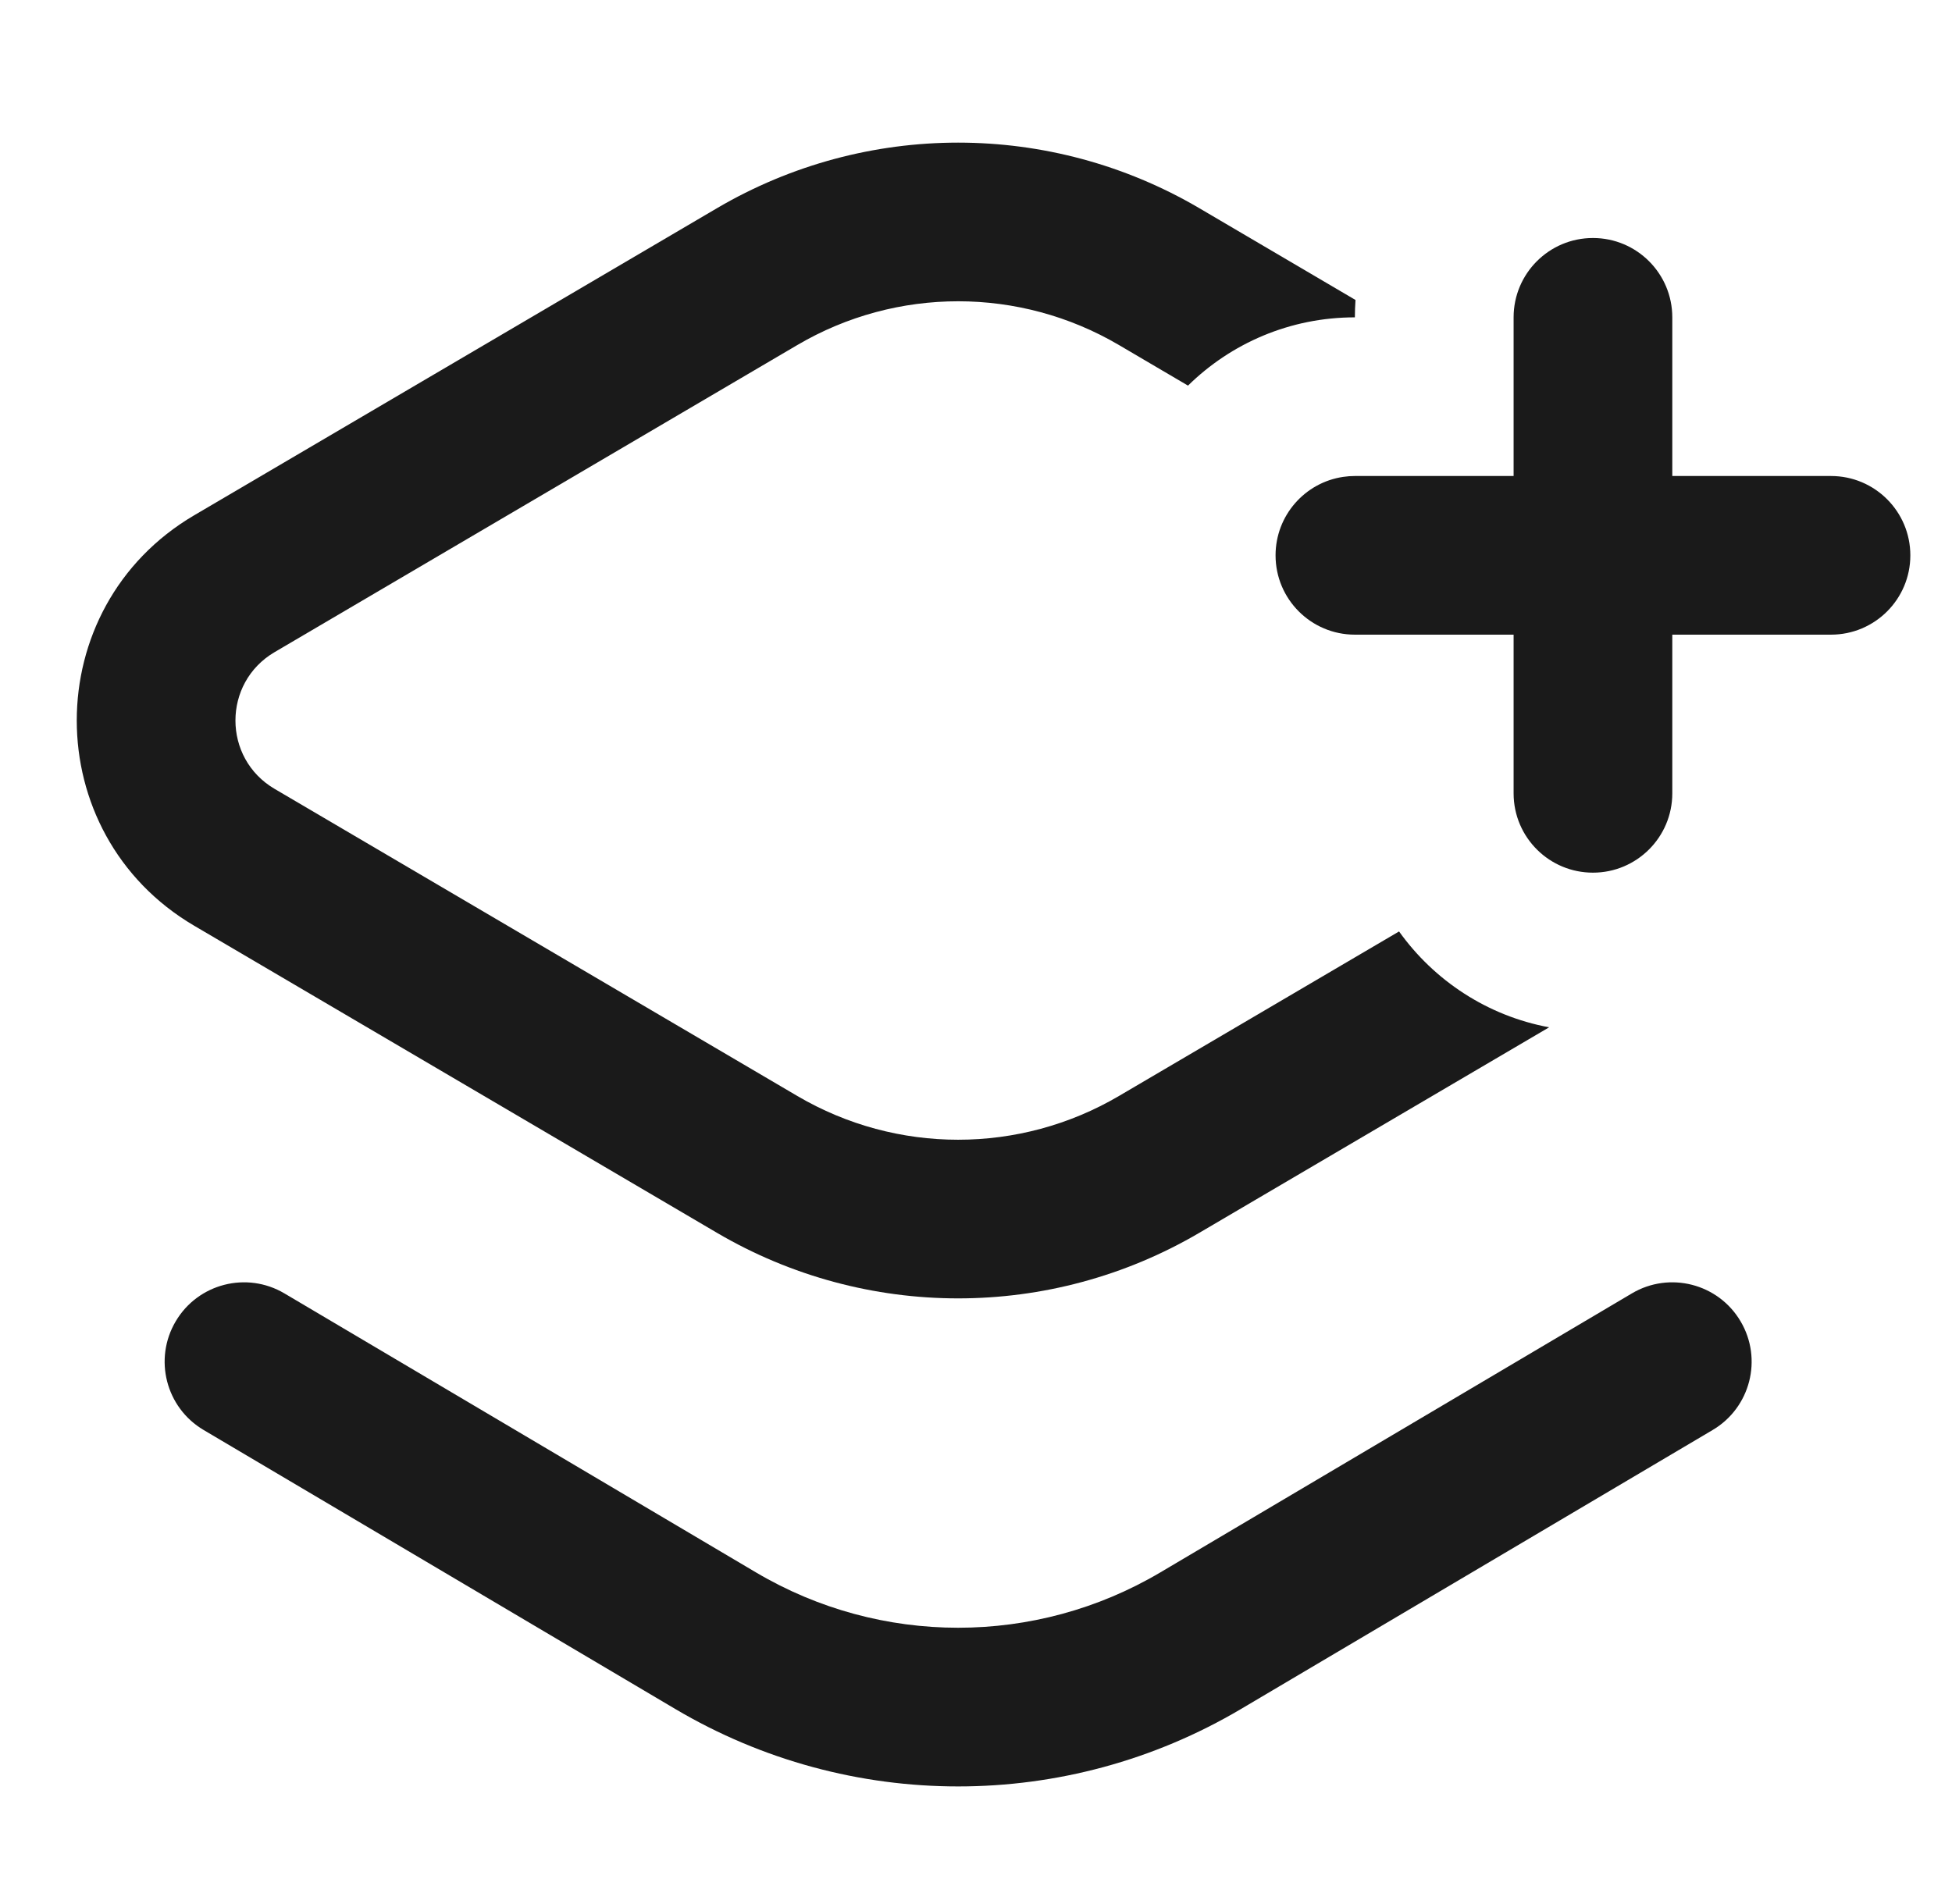
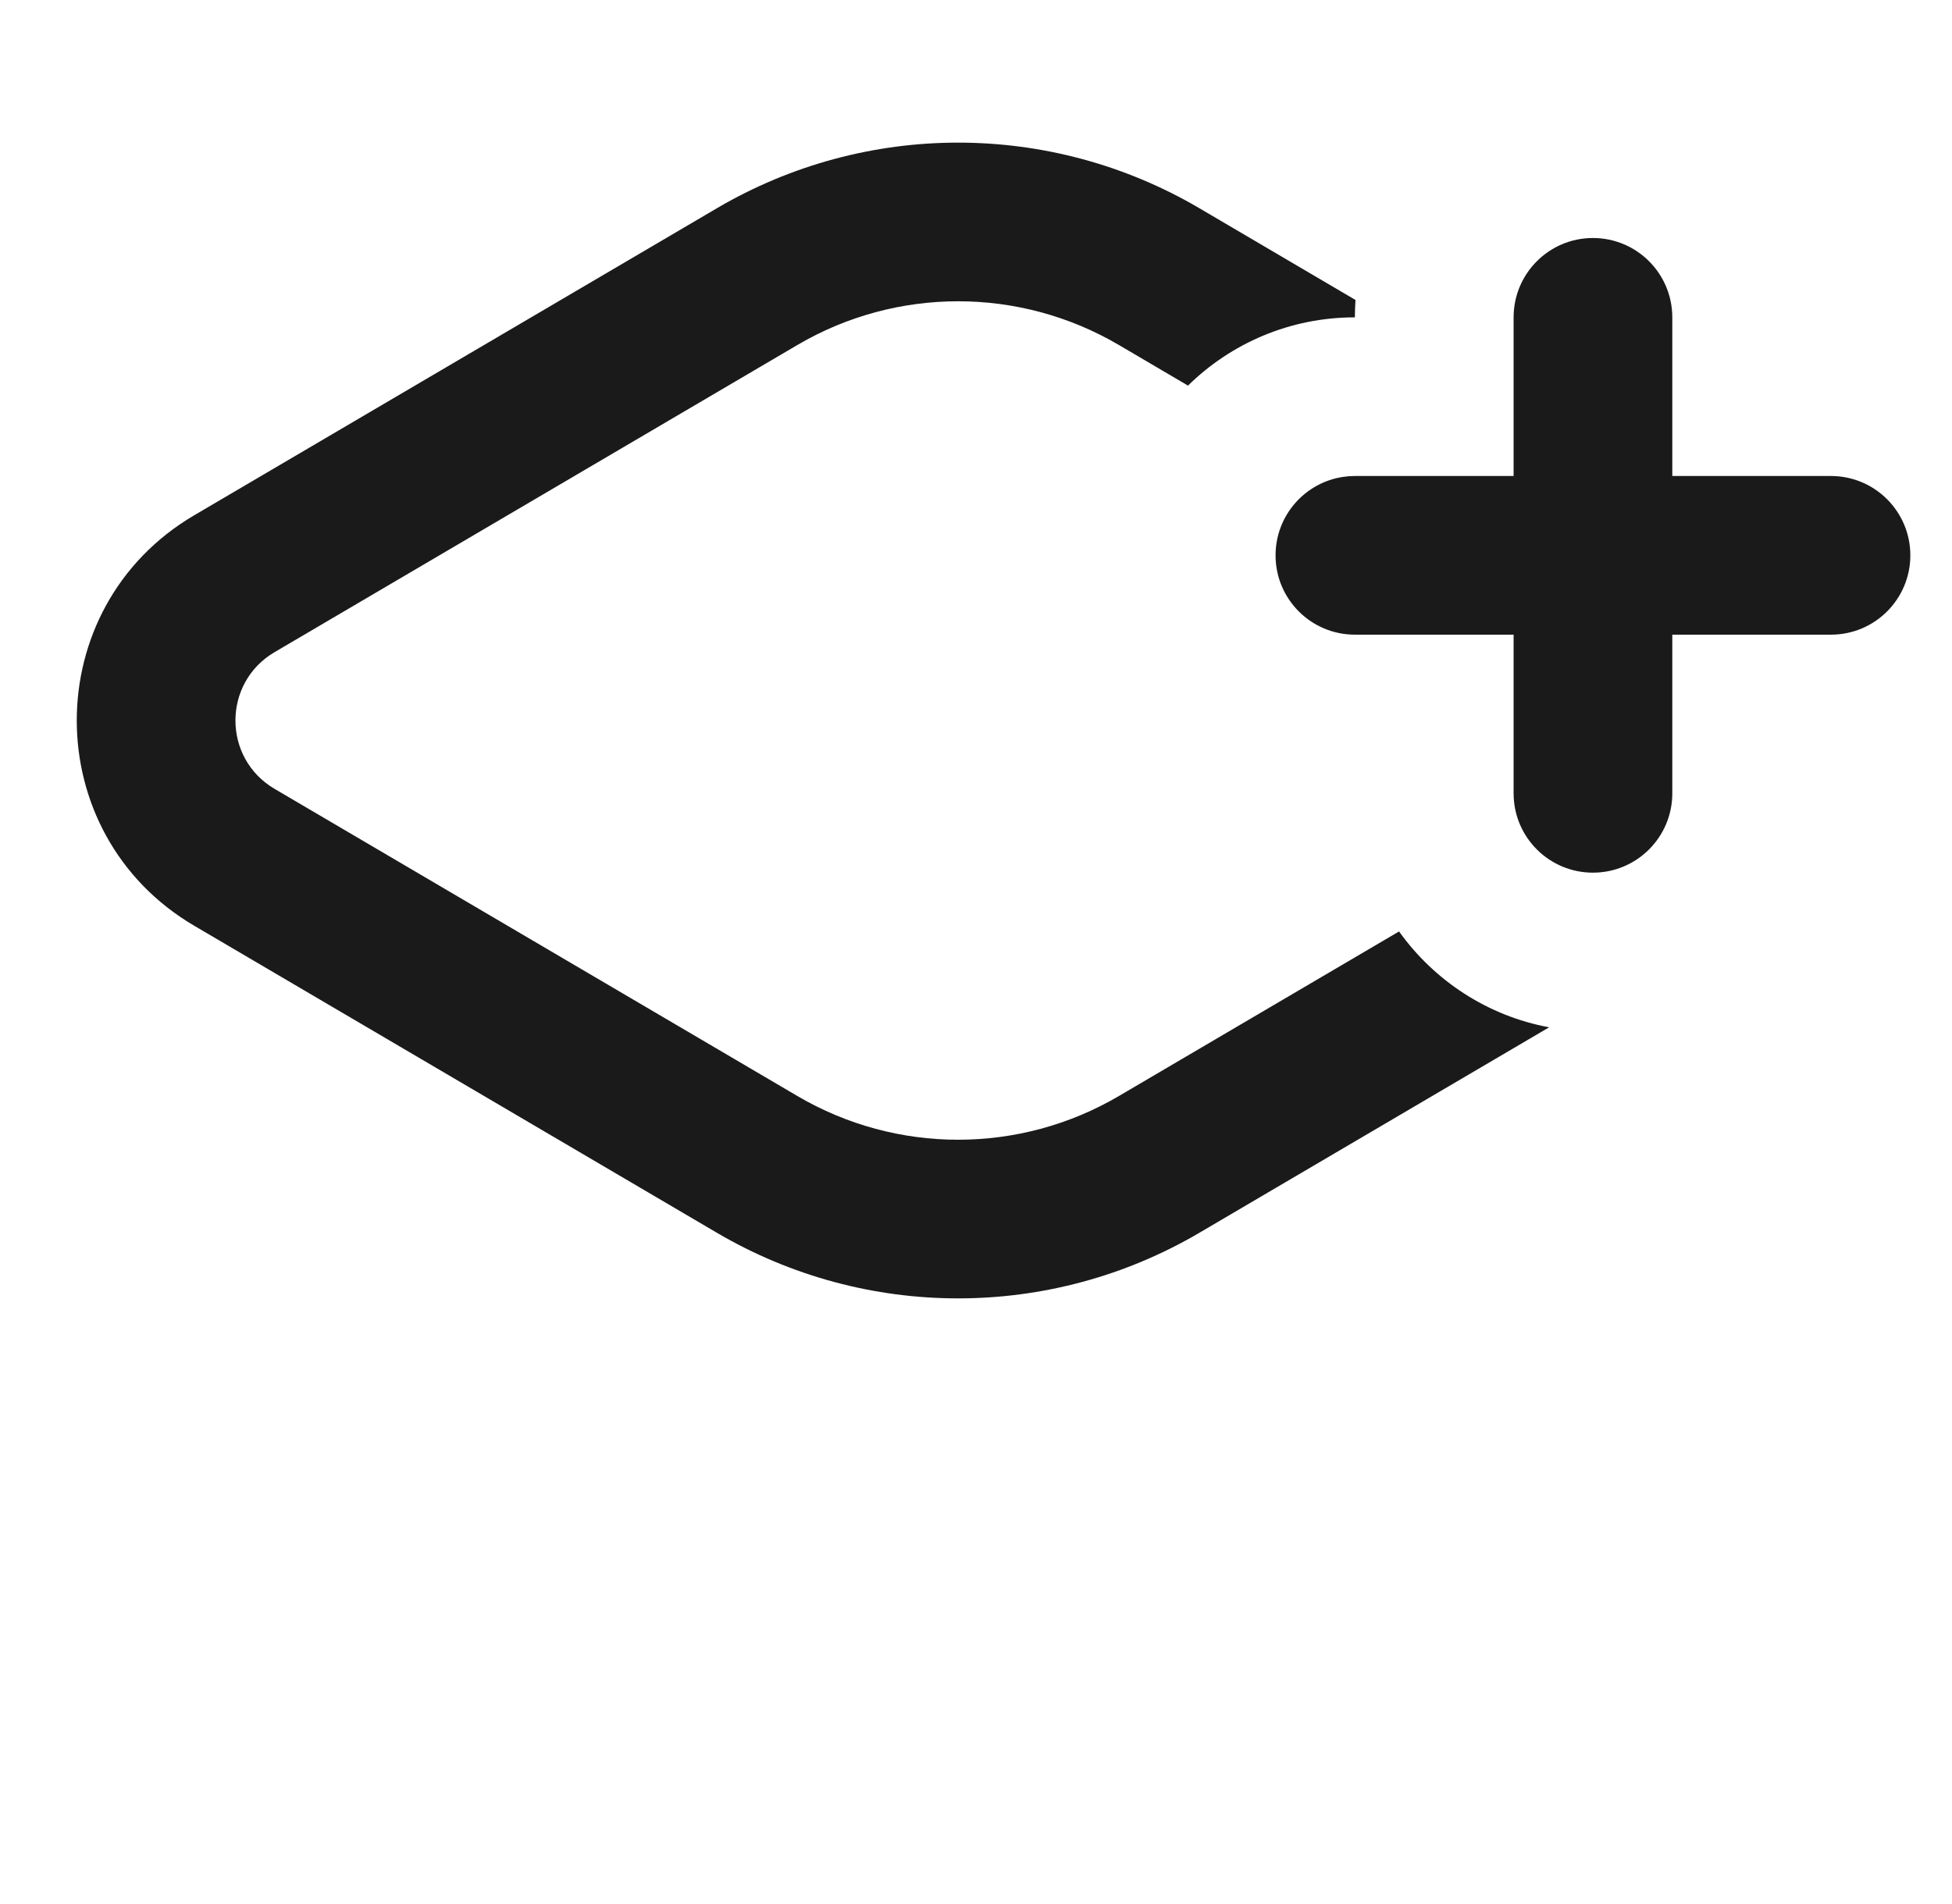
<svg xmlns="http://www.w3.org/2000/svg" width="41" height="40" viewBox="0 0 41 40" fill="none">
  <g clip-path="url(#clip0_3909_133724)">
    <path d="M25.191 4.374L28.471 6.302C28.463 6.422 28.458 6.544 28.458 6.667C27.093 6.667 25.855 7.214 24.953 8.101L23.502 7.248C21.417 6.023 18.833 6.023 16.748 7.248L5.768 13.7C4.671 14.344 4.671 15.929 5.768 16.573L16.748 23.025C18.833 24.25 21.417 24.25 23.502 23.025L29.386 19.568C30.123 20.6 31.242 21.341 32.538 21.582L25.191 25.899C22.063 27.736 18.187 27.736 15.059 25.899L4.079 19.448C0.79 17.515 0.79 12.758 4.079 10.825L15.059 4.374C18.187 2.537 22.063 2.537 25.191 4.374Z" fill="#1A1A1A" />
    <path d="M28.215 10.018C28.295 10.006 28.376 10 28.458 10H31.792V6.667C31.792 5.746 32.538 5 33.458 5C34.379 5 35.125 5.746 35.125 6.667V10H38.458C39.379 10 40.125 10.746 40.125 11.667C40.125 12.587 39.379 13.333 38.458 13.333H35.125V16.667C35.125 17.587 34.379 18.333 33.458 18.333C33.005 18.333 32.594 18.152 32.294 17.859C31.984 17.556 31.792 17.134 31.792 16.667V13.333H28.458C27.538 13.333 26.792 12.587 26.792 11.667C26.792 10.829 27.41 10.135 28.215 10.018Z" fill="#1A1A1A" />
-     <path d="M35.974 30.041C36.766 29.572 37.028 28.55 36.559 27.758C36.091 26.965 35.068 26.703 34.276 27.172L24.369 33.035C21.752 34.583 18.498 34.583 15.881 33.035L5.974 27.172C5.182 26.703 4.159 26.965 3.691 27.758C3.222 28.55 3.484 29.572 4.276 30.041L14.184 35.903C17.848 38.072 22.402 38.072 26.066 35.903L35.974 30.041Z" fill="#1A1A1A" />
  </g>
  <defs>
    <clipPath id="clip0_3909_133724">
      <rect width="40" height="40" fill="white" transform="translate(0.125)" />
    </clipPath>
  </defs>
</svg>